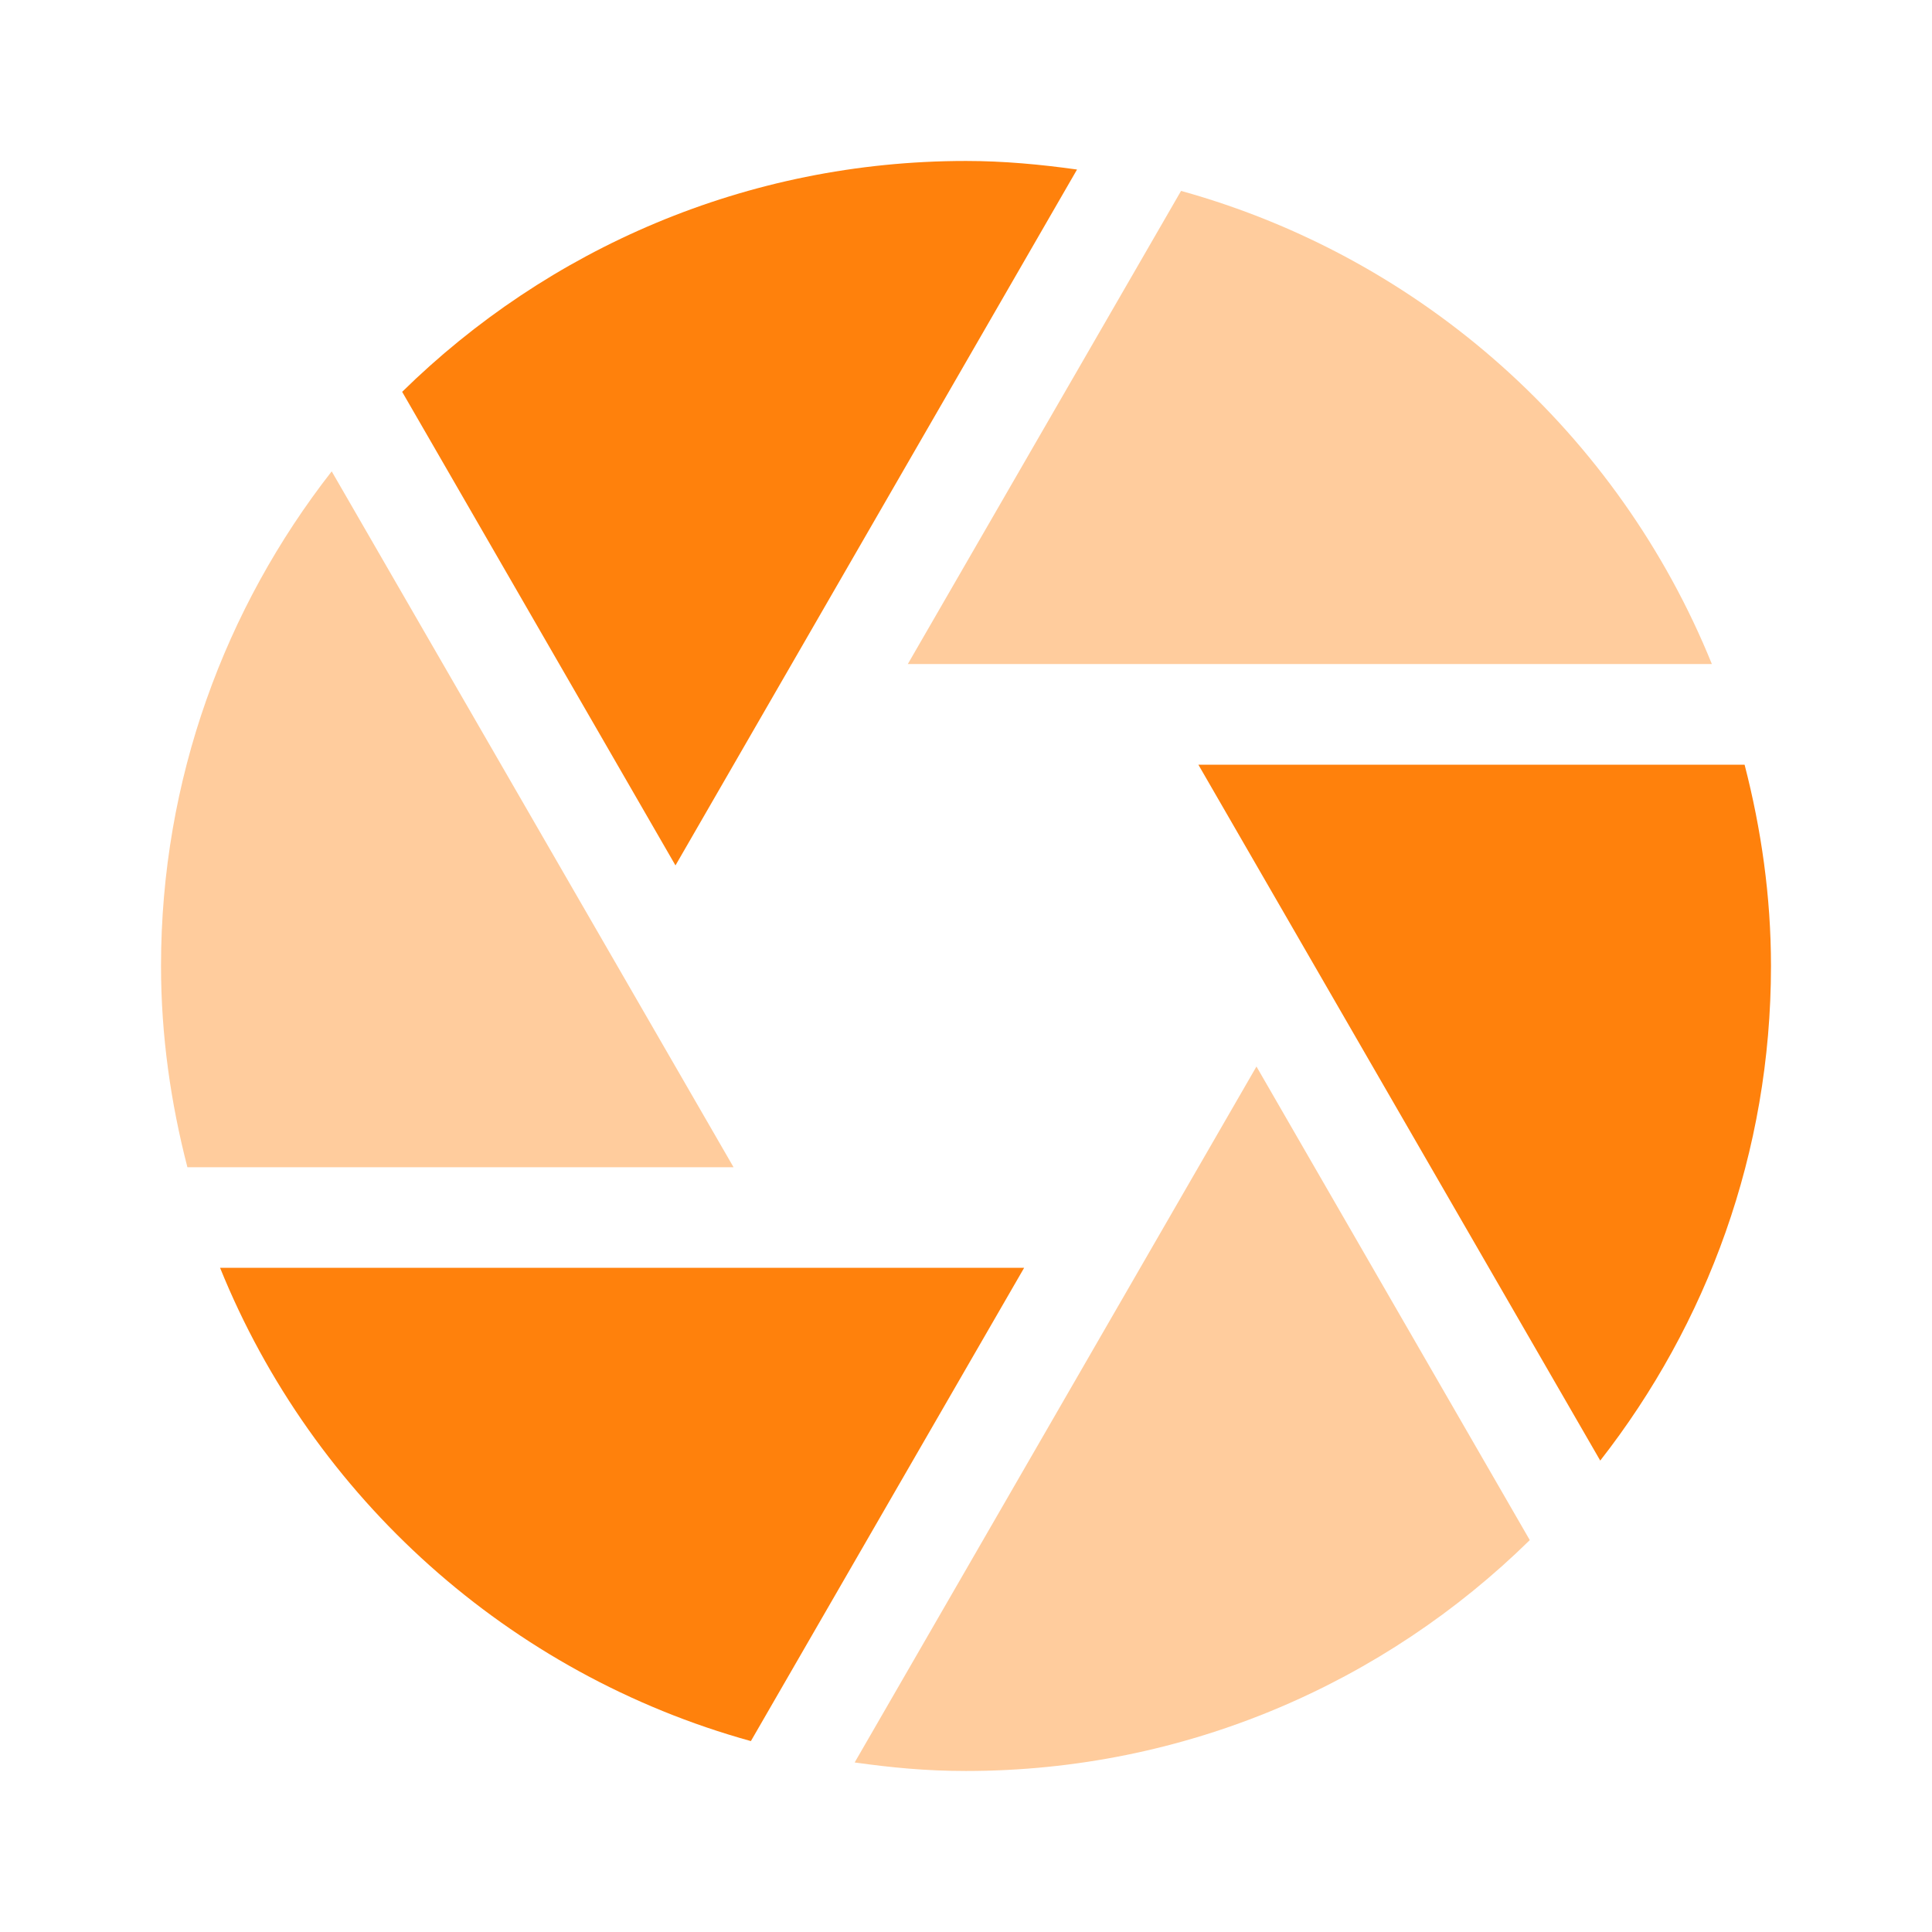
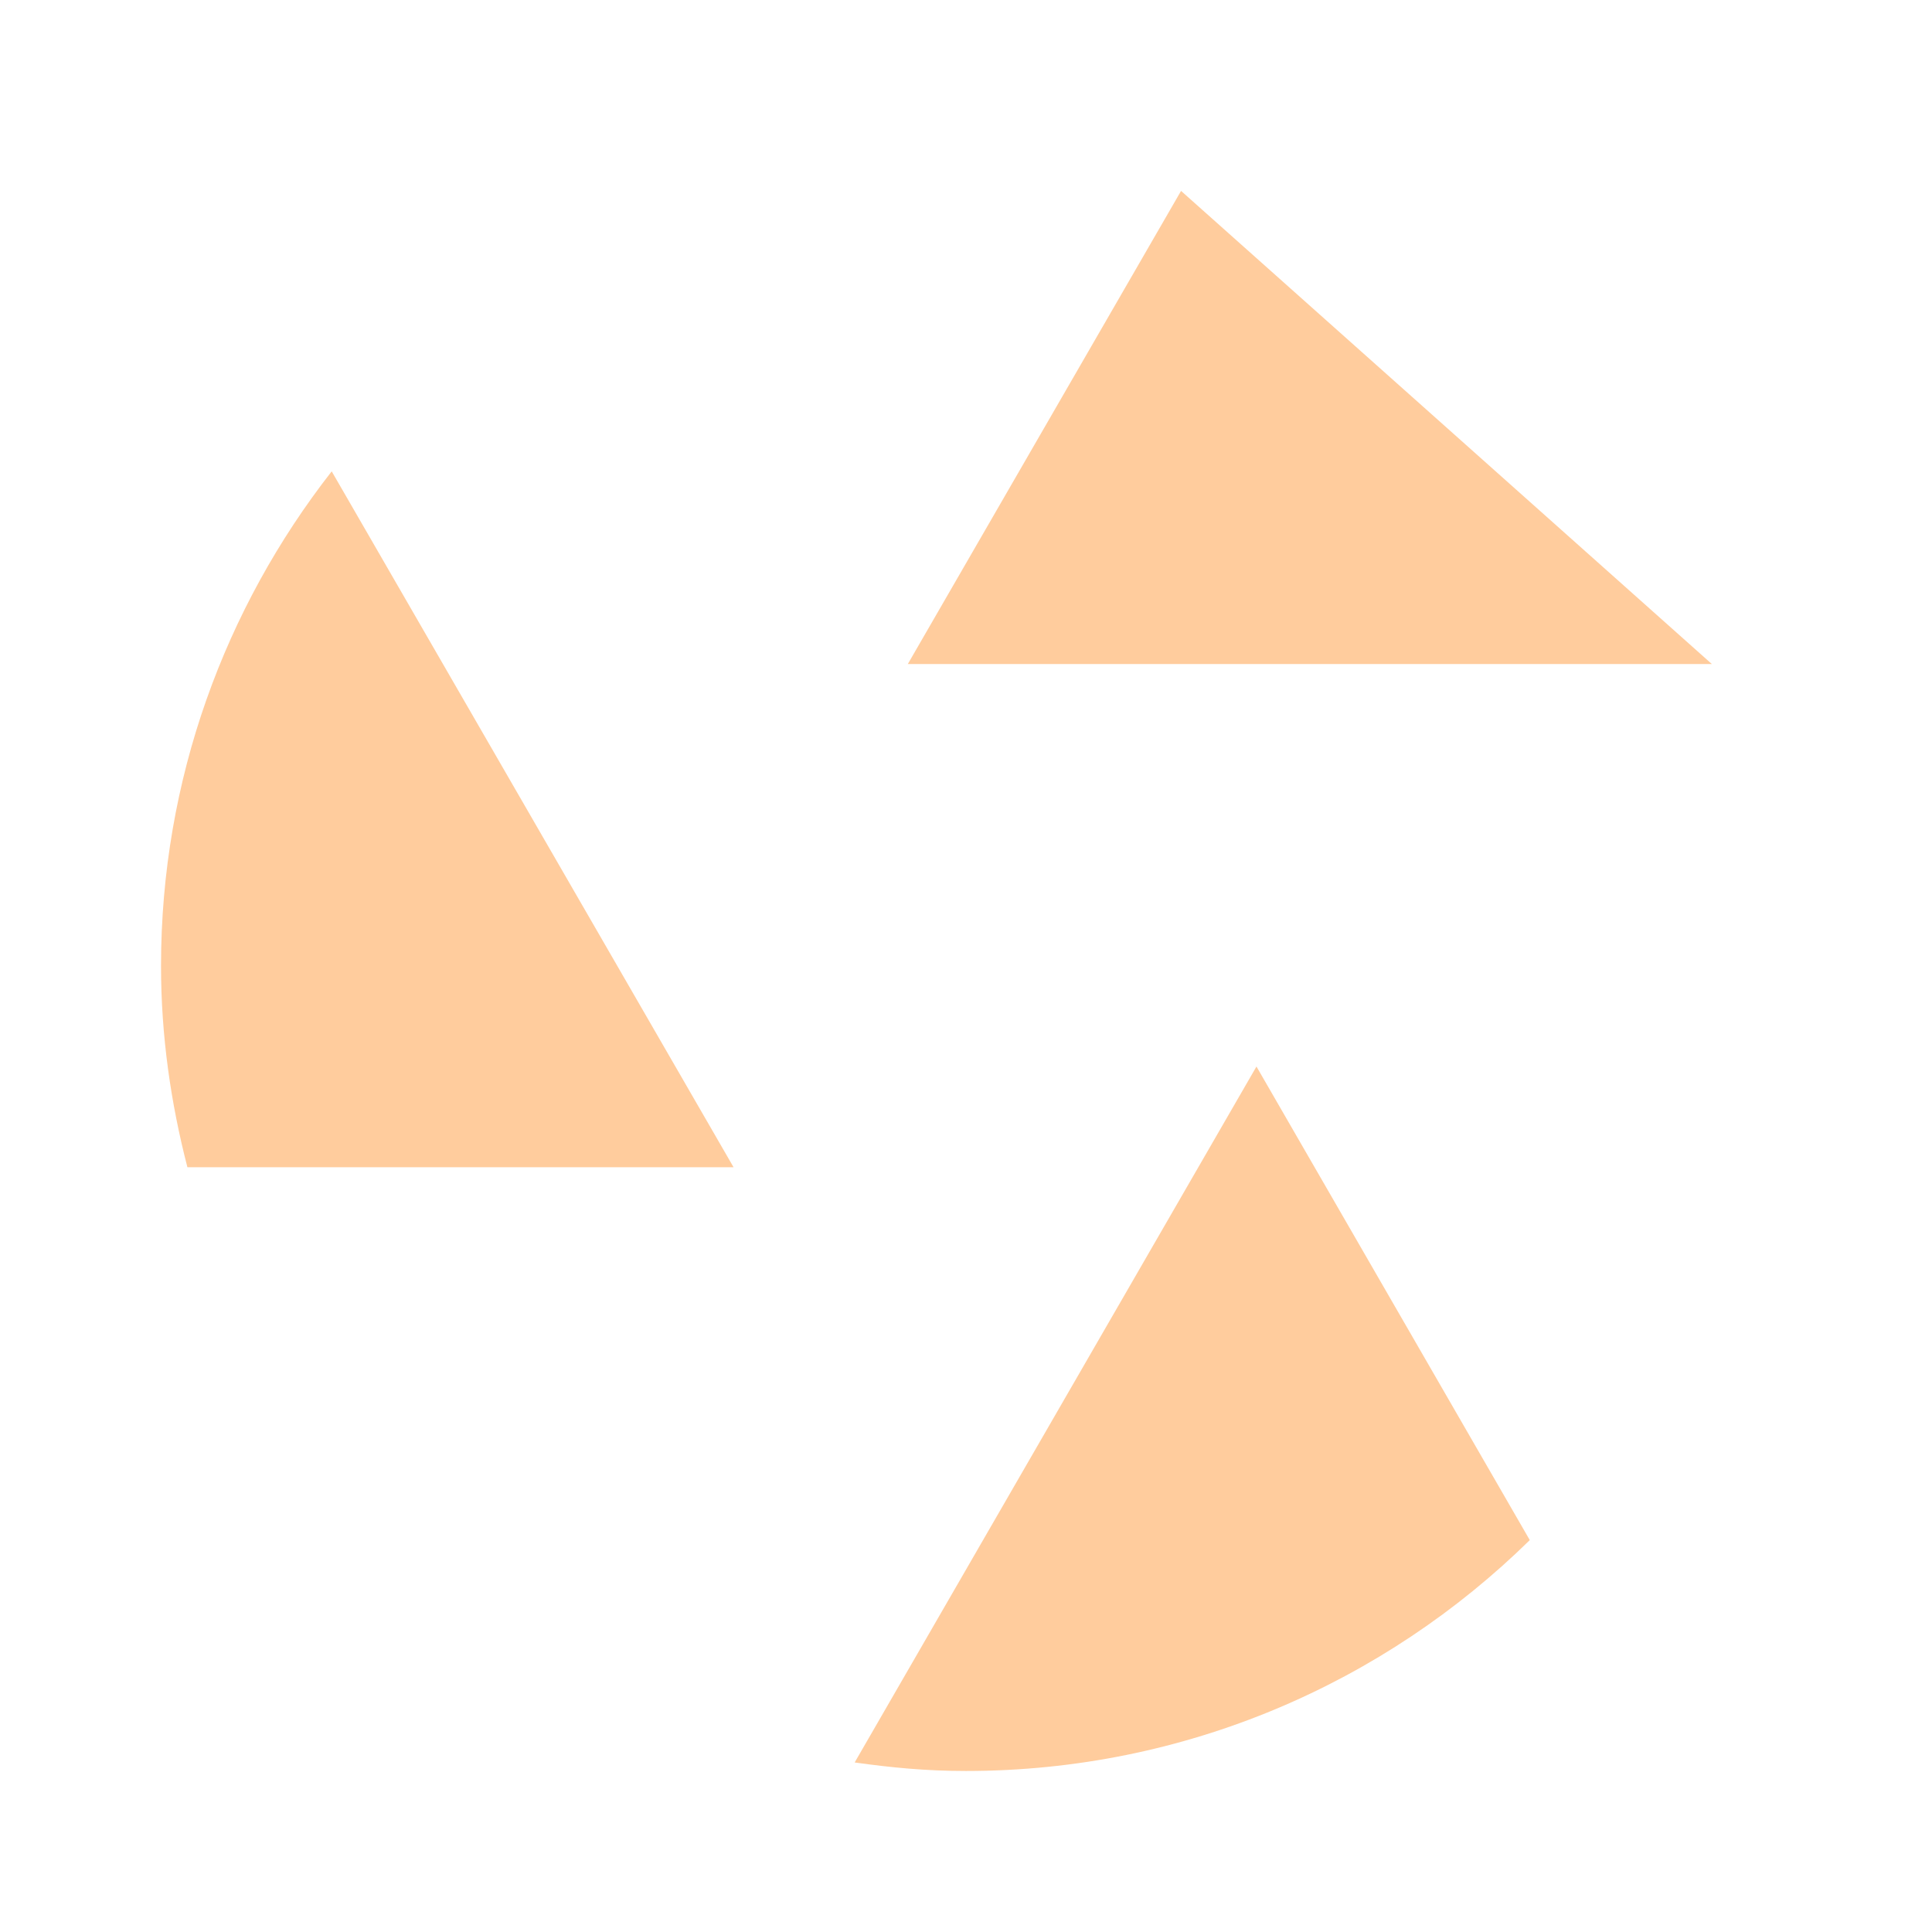
<svg xmlns="http://www.w3.org/2000/svg" width="32" height="32" viewBox="0 0 32 32" fill="none">
-   <path d="M12.437 28.838L16.963 20.999H3.645C5.186 24.807 8.432 27.729 12.437 28.838ZM6.661 6.49L11.188 14.334L17.839 2.808C17.239 2.724 16.625 2.666 16 2.666C12.359 2.666 9.067 4.127 6.661 6.49ZM28.896 12.666H19.849L26.505 24.192C28.271 21.932 29.333 19.093 29.333 15.999C29.333 14.848 29.172 13.734 28.896 12.666Z" fill="#FF810C" />
-   <path opacity="0.4" d="M2.667 15.999C2.667 17.153 2.828 18.266 3.104 19.333H12.15L5.494 7.807C3.729 10.067 2.667 12.906 2.667 15.999ZM19.562 3.162L15.036 10.999H28.354C26.812 7.194 23.567 4.272 19.562 3.162ZM14.156 29.192C14.76 29.276 15.328 29.333 16 29.333C19.638 29.333 22.932 27.872 25.338 25.509L20.811 17.665L14.156 29.192Z" fill="#FF810C" />
+   <path opacity="0.4" d="M2.667 15.999C2.667 17.153 2.828 18.266 3.104 19.333H12.15L5.494 7.807C3.729 10.067 2.667 12.906 2.667 15.999ZM19.562 3.162L15.036 10.999H28.354ZM14.156 29.192C14.76 29.276 15.328 29.333 16 29.333C19.638 29.333 22.932 27.872 25.338 25.509L20.811 17.665L14.156 29.192Z" fill="#FF810C" />
</svg>